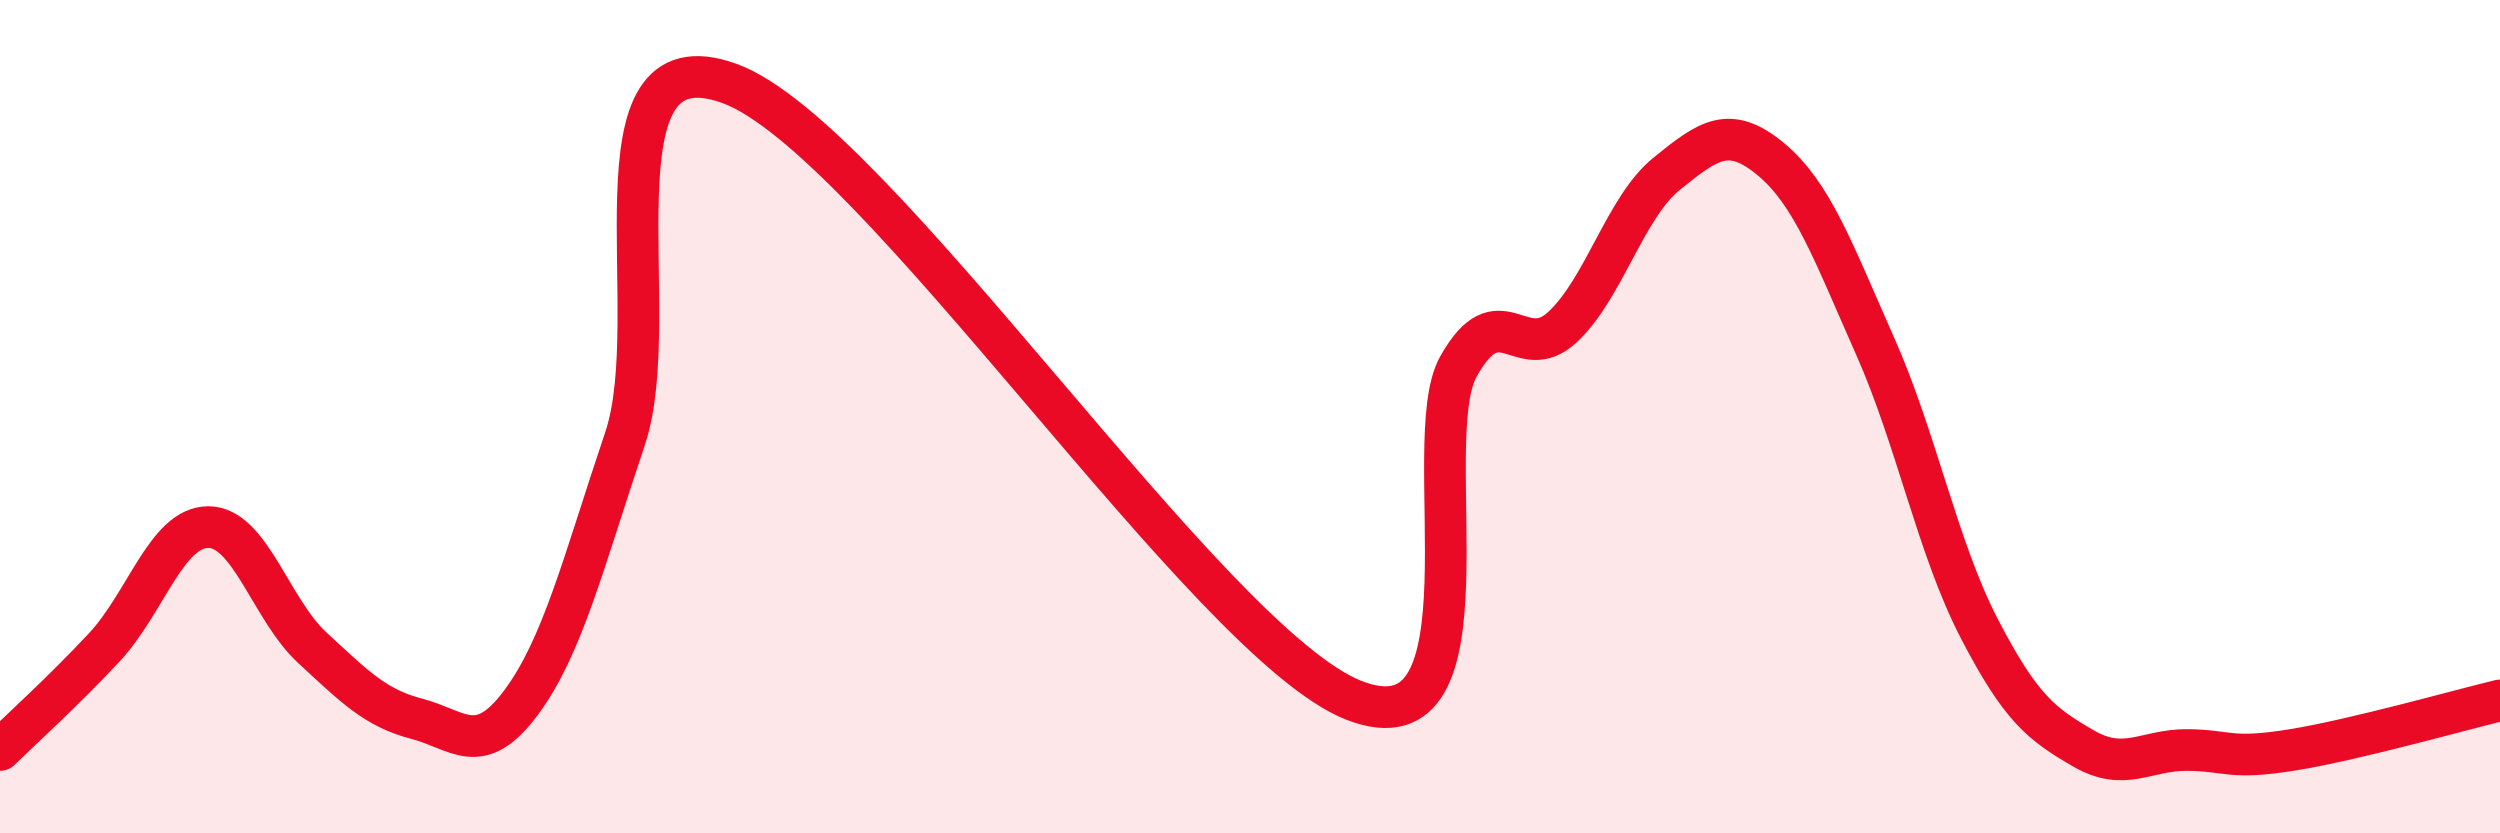
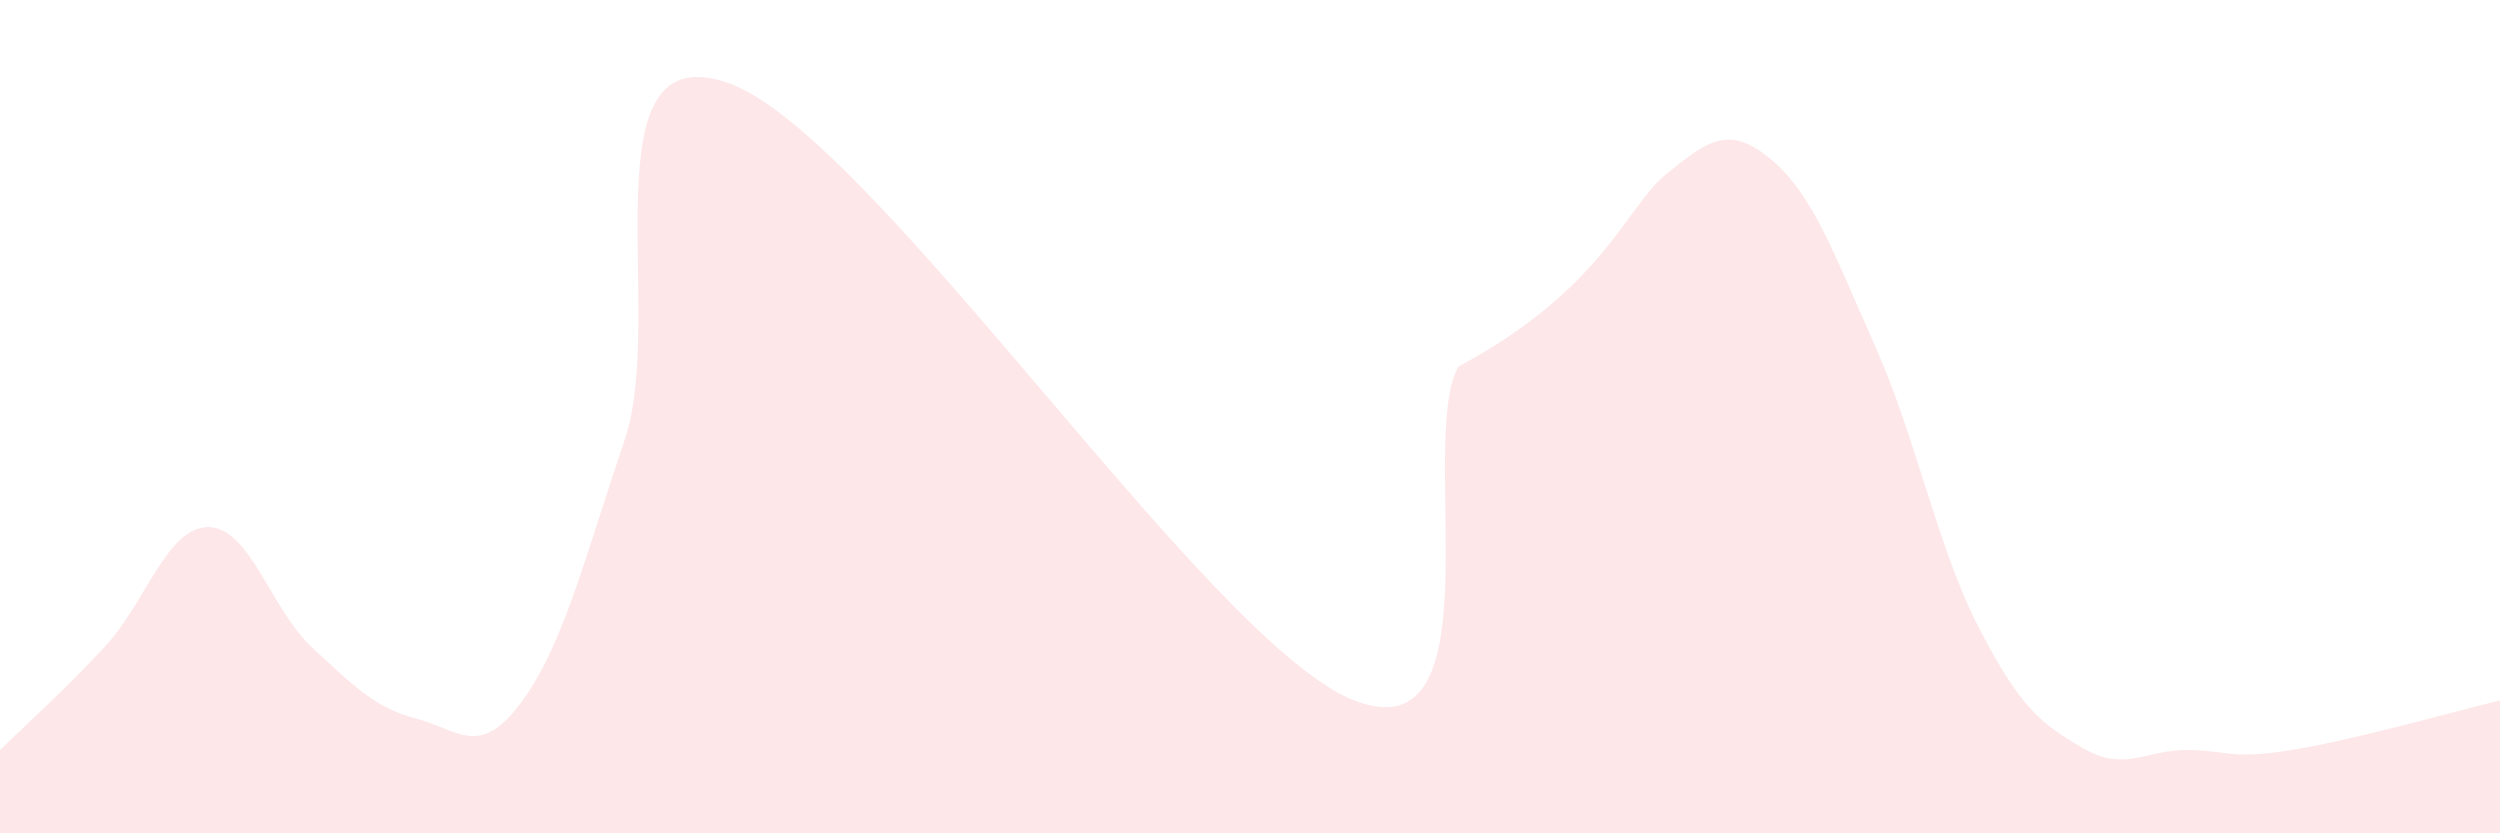
<svg xmlns="http://www.w3.org/2000/svg" width="60" height="20" viewBox="0 0 60 20">
-   <path d="M 0,18 C 0.5,17.51 1.5,16.61 2.5,15.54 C 3.5,14.47 4,12.65 5,12.65 C 6,12.65 6.5,14.63 7.5,15.55 C 8.5,16.47 9,16.99 10,17.25 C 11,17.51 11.5,18.21 12.5,16.87 C 13.5,15.53 14,13.5 15,10.53 C 16,7.56 14,0.74 17.5,2 C 21,3.26 29,15.45 32.5,16.81 C 36,18.17 34,10.59 35,8.8 C 36,7.01 36.5,8.78 37.5,7.85 C 38.5,6.92 39,4.98 40,4.17 C 41,3.36 41.5,2.99 42.5,3.82 C 43.5,4.65 44,6.05 45,8.3 C 46,10.55 46.5,13.15 47.5,15.08 C 48.5,17.01 49,17.38 50,17.96 C 51,18.54 51.5,17.99 52.5,18 C 53.5,18.01 53.5,18.24 55,18 C 56.5,17.76 59,17.05 60,16.81L60 20L0 20Z" fill="#EB0A25" opacity="0.1" stroke-linecap="round" stroke-linejoin="round" />
-   <path d="M 0,18 C 0.5,17.51 1.5,16.61 2.5,15.54 C 3.5,14.47 4,12.65 5,12.65 C 6,12.65 6.5,14.63 7.5,15.55 C 8.5,16.47 9,16.99 10,17.25 C 11,17.51 11.5,18.21 12.5,16.87 C 13.5,15.53 14,13.5 15,10.53 C 16,7.56 14,0.74 17.5,2 C 21,3.26 29,15.45 32.5,16.81 C 36,18.17 34,10.59 35,8.8 C 36,7.01 36.5,8.78 37.5,7.85 C 38.5,6.92 39,4.98 40,4.17 C 41,3.36 41.5,2.99 42.5,3.82 C 43.5,4.65 44,6.05 45,8.3 C 46,10.55 46.5,13.15 47.5,15.08 C 48.5,17.01 49,17.38 50,17.96 C 51,18.54 51.5,17.99 52.5,18 C 53.5,18.01 53.5,18.24 55,18 C 56.5,17.76 59,17.05 60,16.81" stroke="#EB0A25" stroke-width="1" fill="none" stroke-linecap="round" stroke-linejoin="round" />
+   <path d="M 0,18 C 0.5,17.51 1.5,16.61 2.5,15.54 C 3.5,14.47 4,12.65 5,12.65 C 6,12.65 6.5,14.63 7.5,15.55 C 8.5,16.47 9,16.99 10,17.25 C 11,17.51 11.5,18.21 12.5,16.87 C 13.5,15.53 14,13.5 15,10.53 C 16,7.56 14,0.74 17.5,2 C 21,3.26 29,15.45 32.5,16.81 C 36,18.17 34,10.59 35,8.8 C 38.5,6.92 39,4.98 40,4.17 C 41,3.36 41.5,2.99 42.5,3.82 C 43.5,4.65 44,6.05 45,8.3 C 46,10.55 46.5,13.15 47.5,15.08 C 48.5,17.01 49,17.38 50,17.96 C 51,18.54 51.5,17.99 52.5,18 C 53.5,18.01 53.5,18.24 55,18 C 56.5,17.76 59,17.05 60,16.81L60 20L0 20Z" fill="#EB0A25" opacity="0.1" stroke-linecap="round" stroke-linejoin="round" />
</svg>